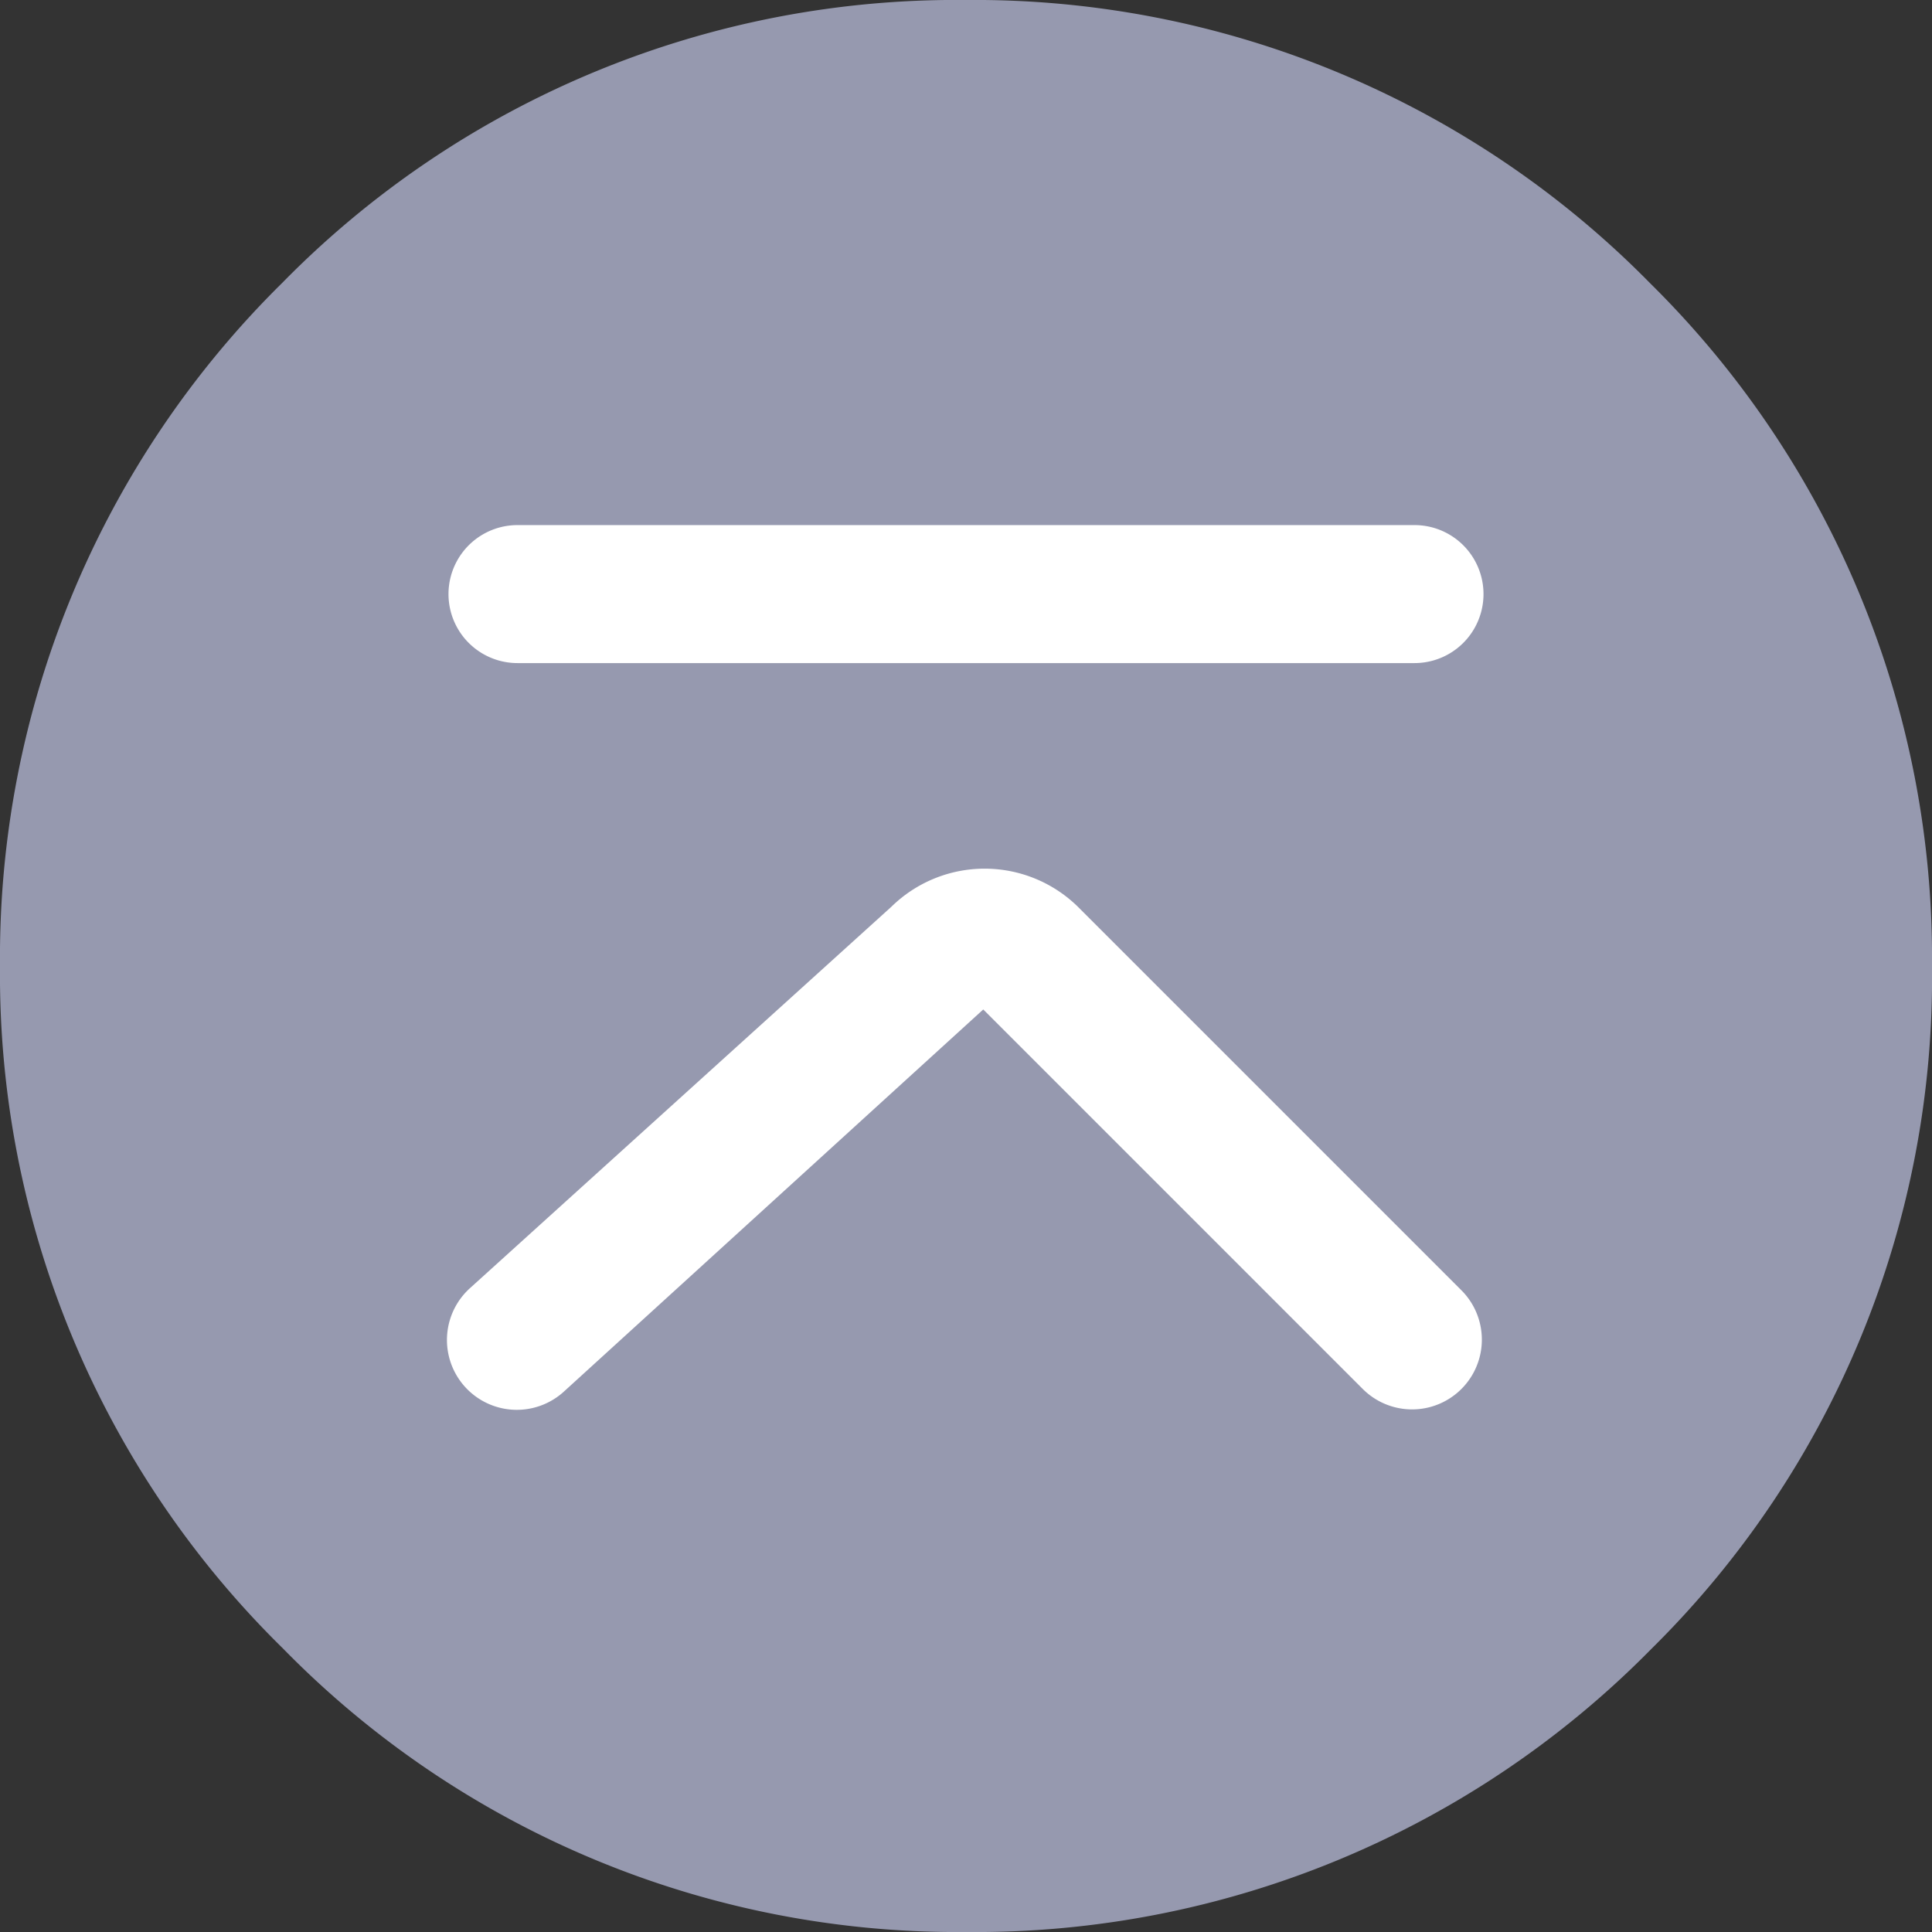
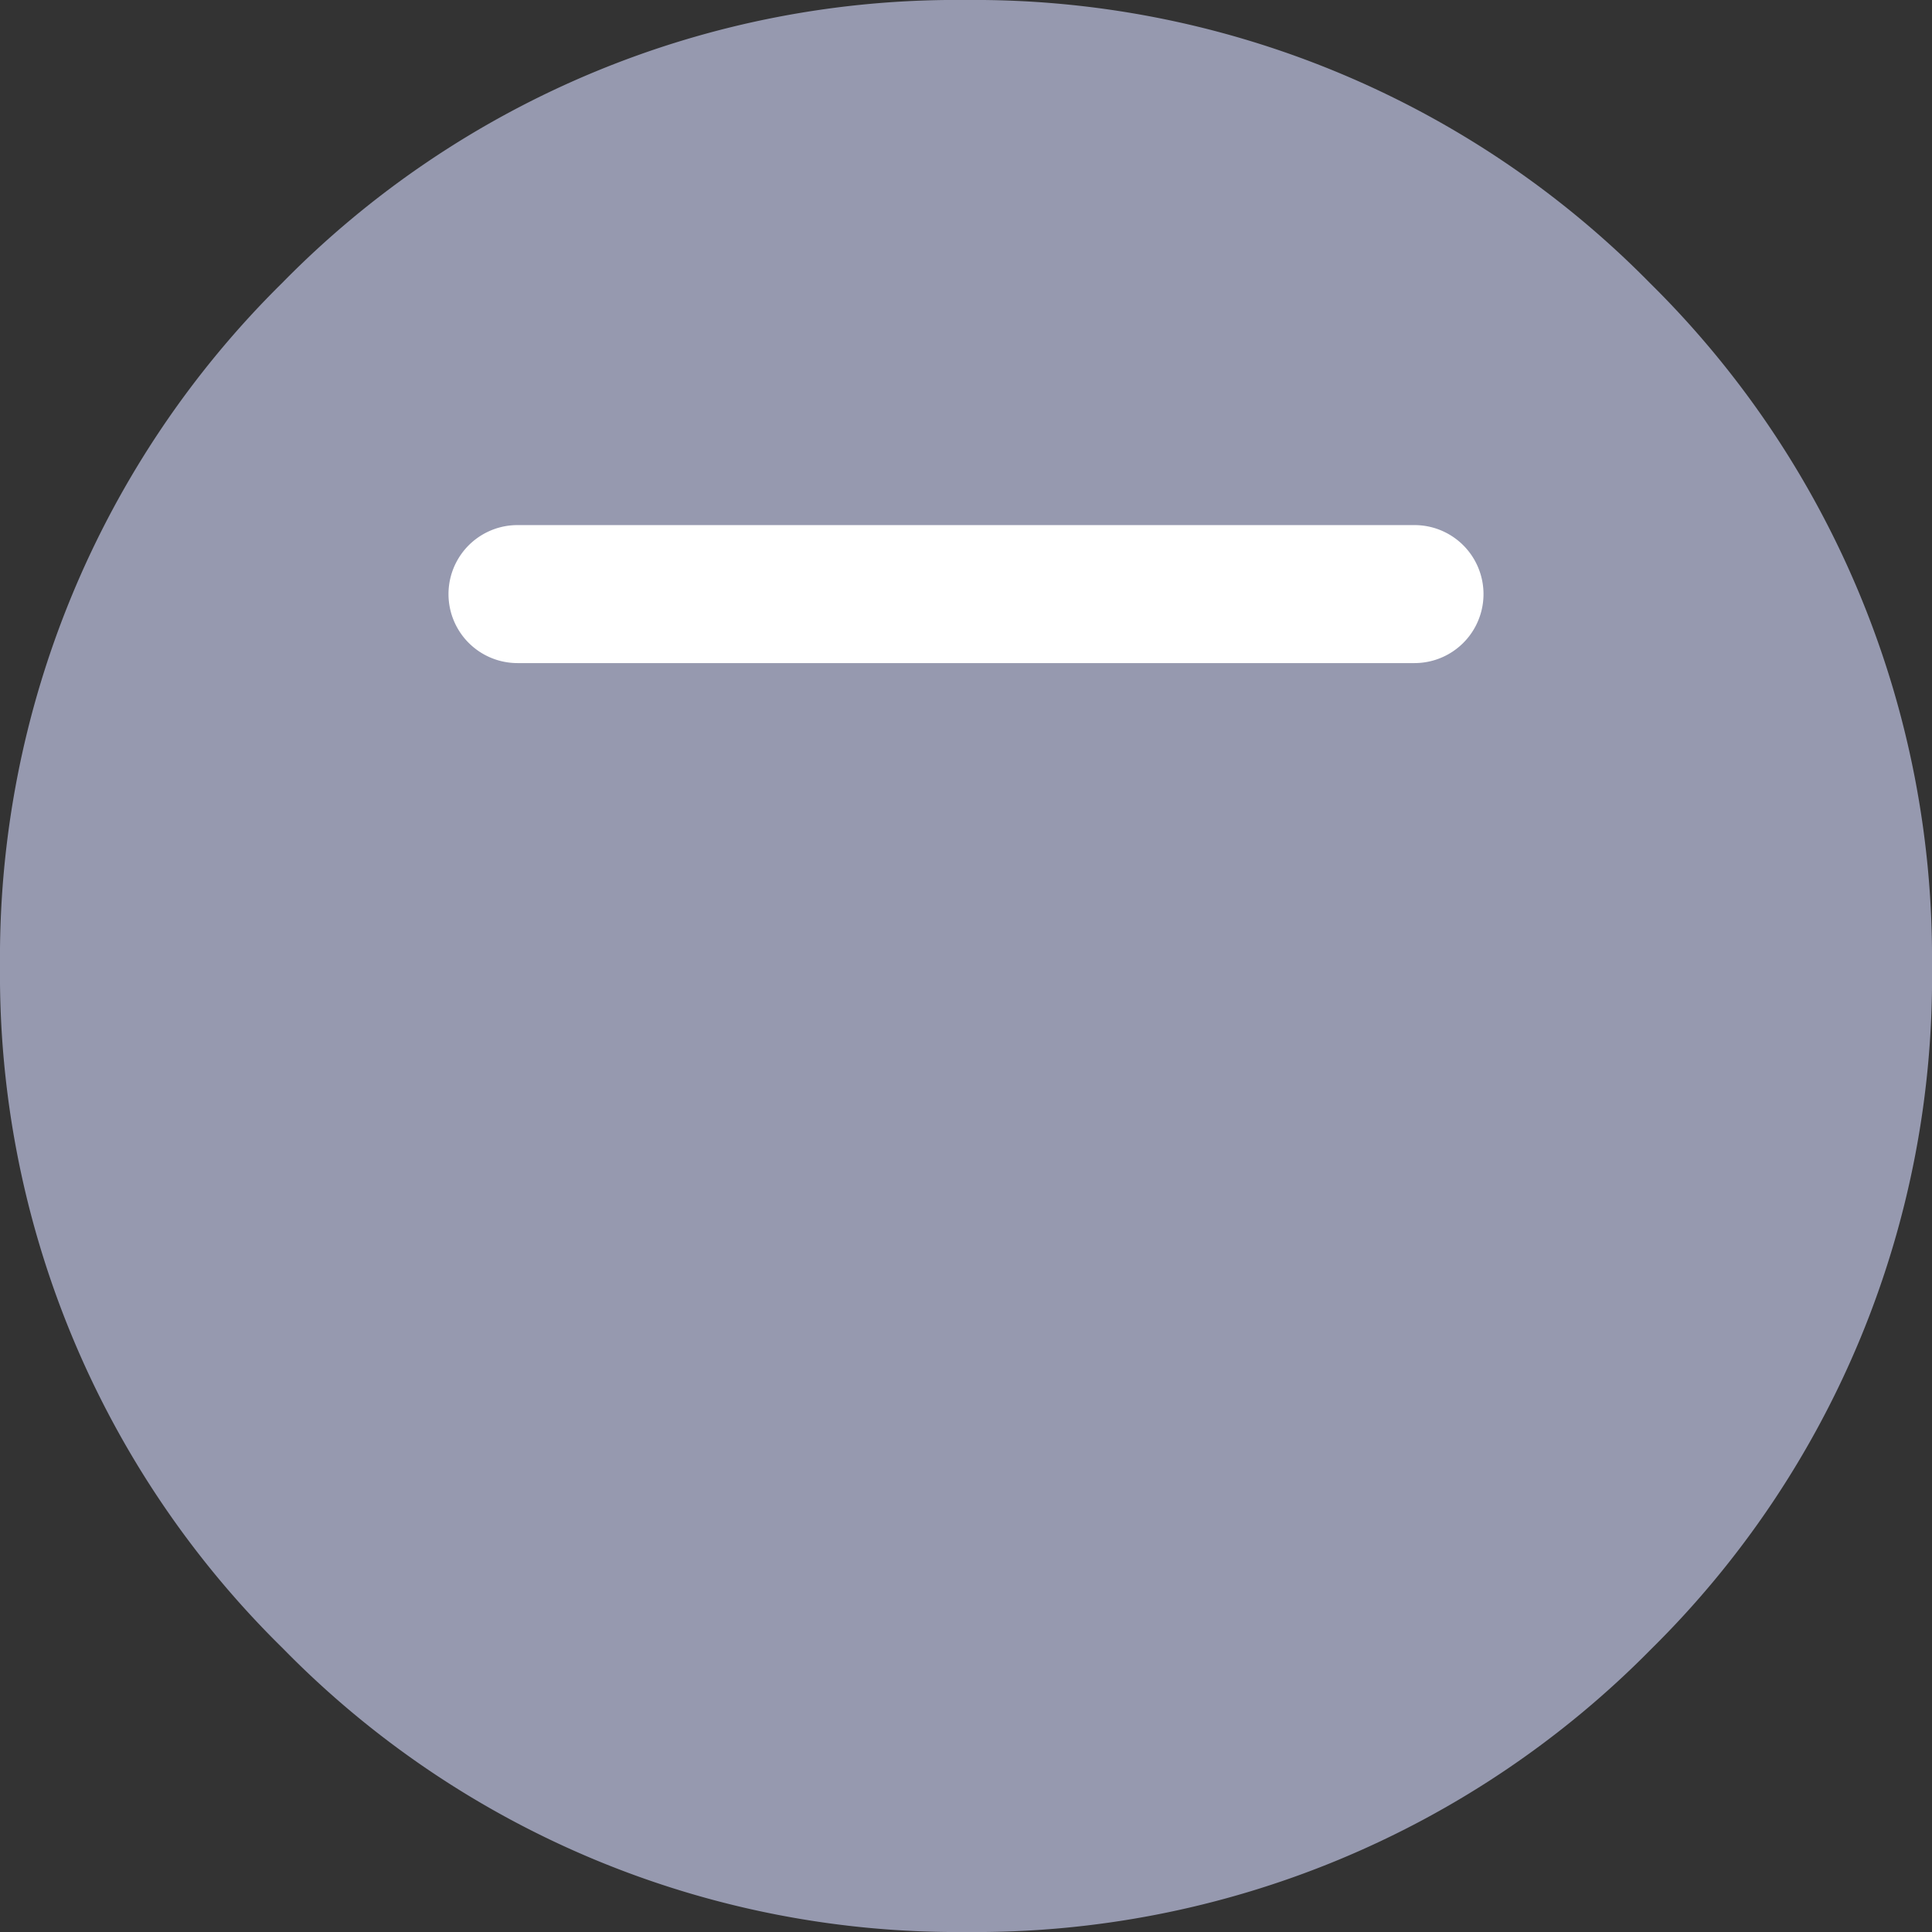
<svg xmlns="http://www.w3.org/2000/svg" viewBox="0 0 28 28">
  <rect x="0" y="0" width="28" height="28" fill="#333333" stroke="none" />
  <g id="Layer_2" data-name="Layer 2">
    <g id="icons">
      <g id="Basic">
        <path d="M23.91,4.1h0A13.73,13.73,0,0,0,14,0,13.68,13.68,0,0,0,4.09,4.1,13.73,13.73,0,0,0,0,14a13.68,13.68,0,0,0,4.1,9.89A13.67,13.67,0,0,0,14,28a13.74,13.74,0,0,0,9.93-4.1A13.67,13.67,0,0,0,28,14,13.73,13.73,0,0,0,23.91,4.1Z" fill="#9699af" />
        <path d="M7.5,9.61h13a1,1,0,0,0,0-2H7.5a1,1,0,0,0,0,2Z" fill="#fff" />
-         <path d="M15.62,13.14a1.93,1.93,0,0,0-2.7,0L6.81,18.67a1,1,0,0,0,1.36,1.5l6.08-5.54,5.5,5.5a1,1,0,0,0,1.43-1.43Z" fill="#fff" />
      </g>
    </g>
  </g>
</svg>